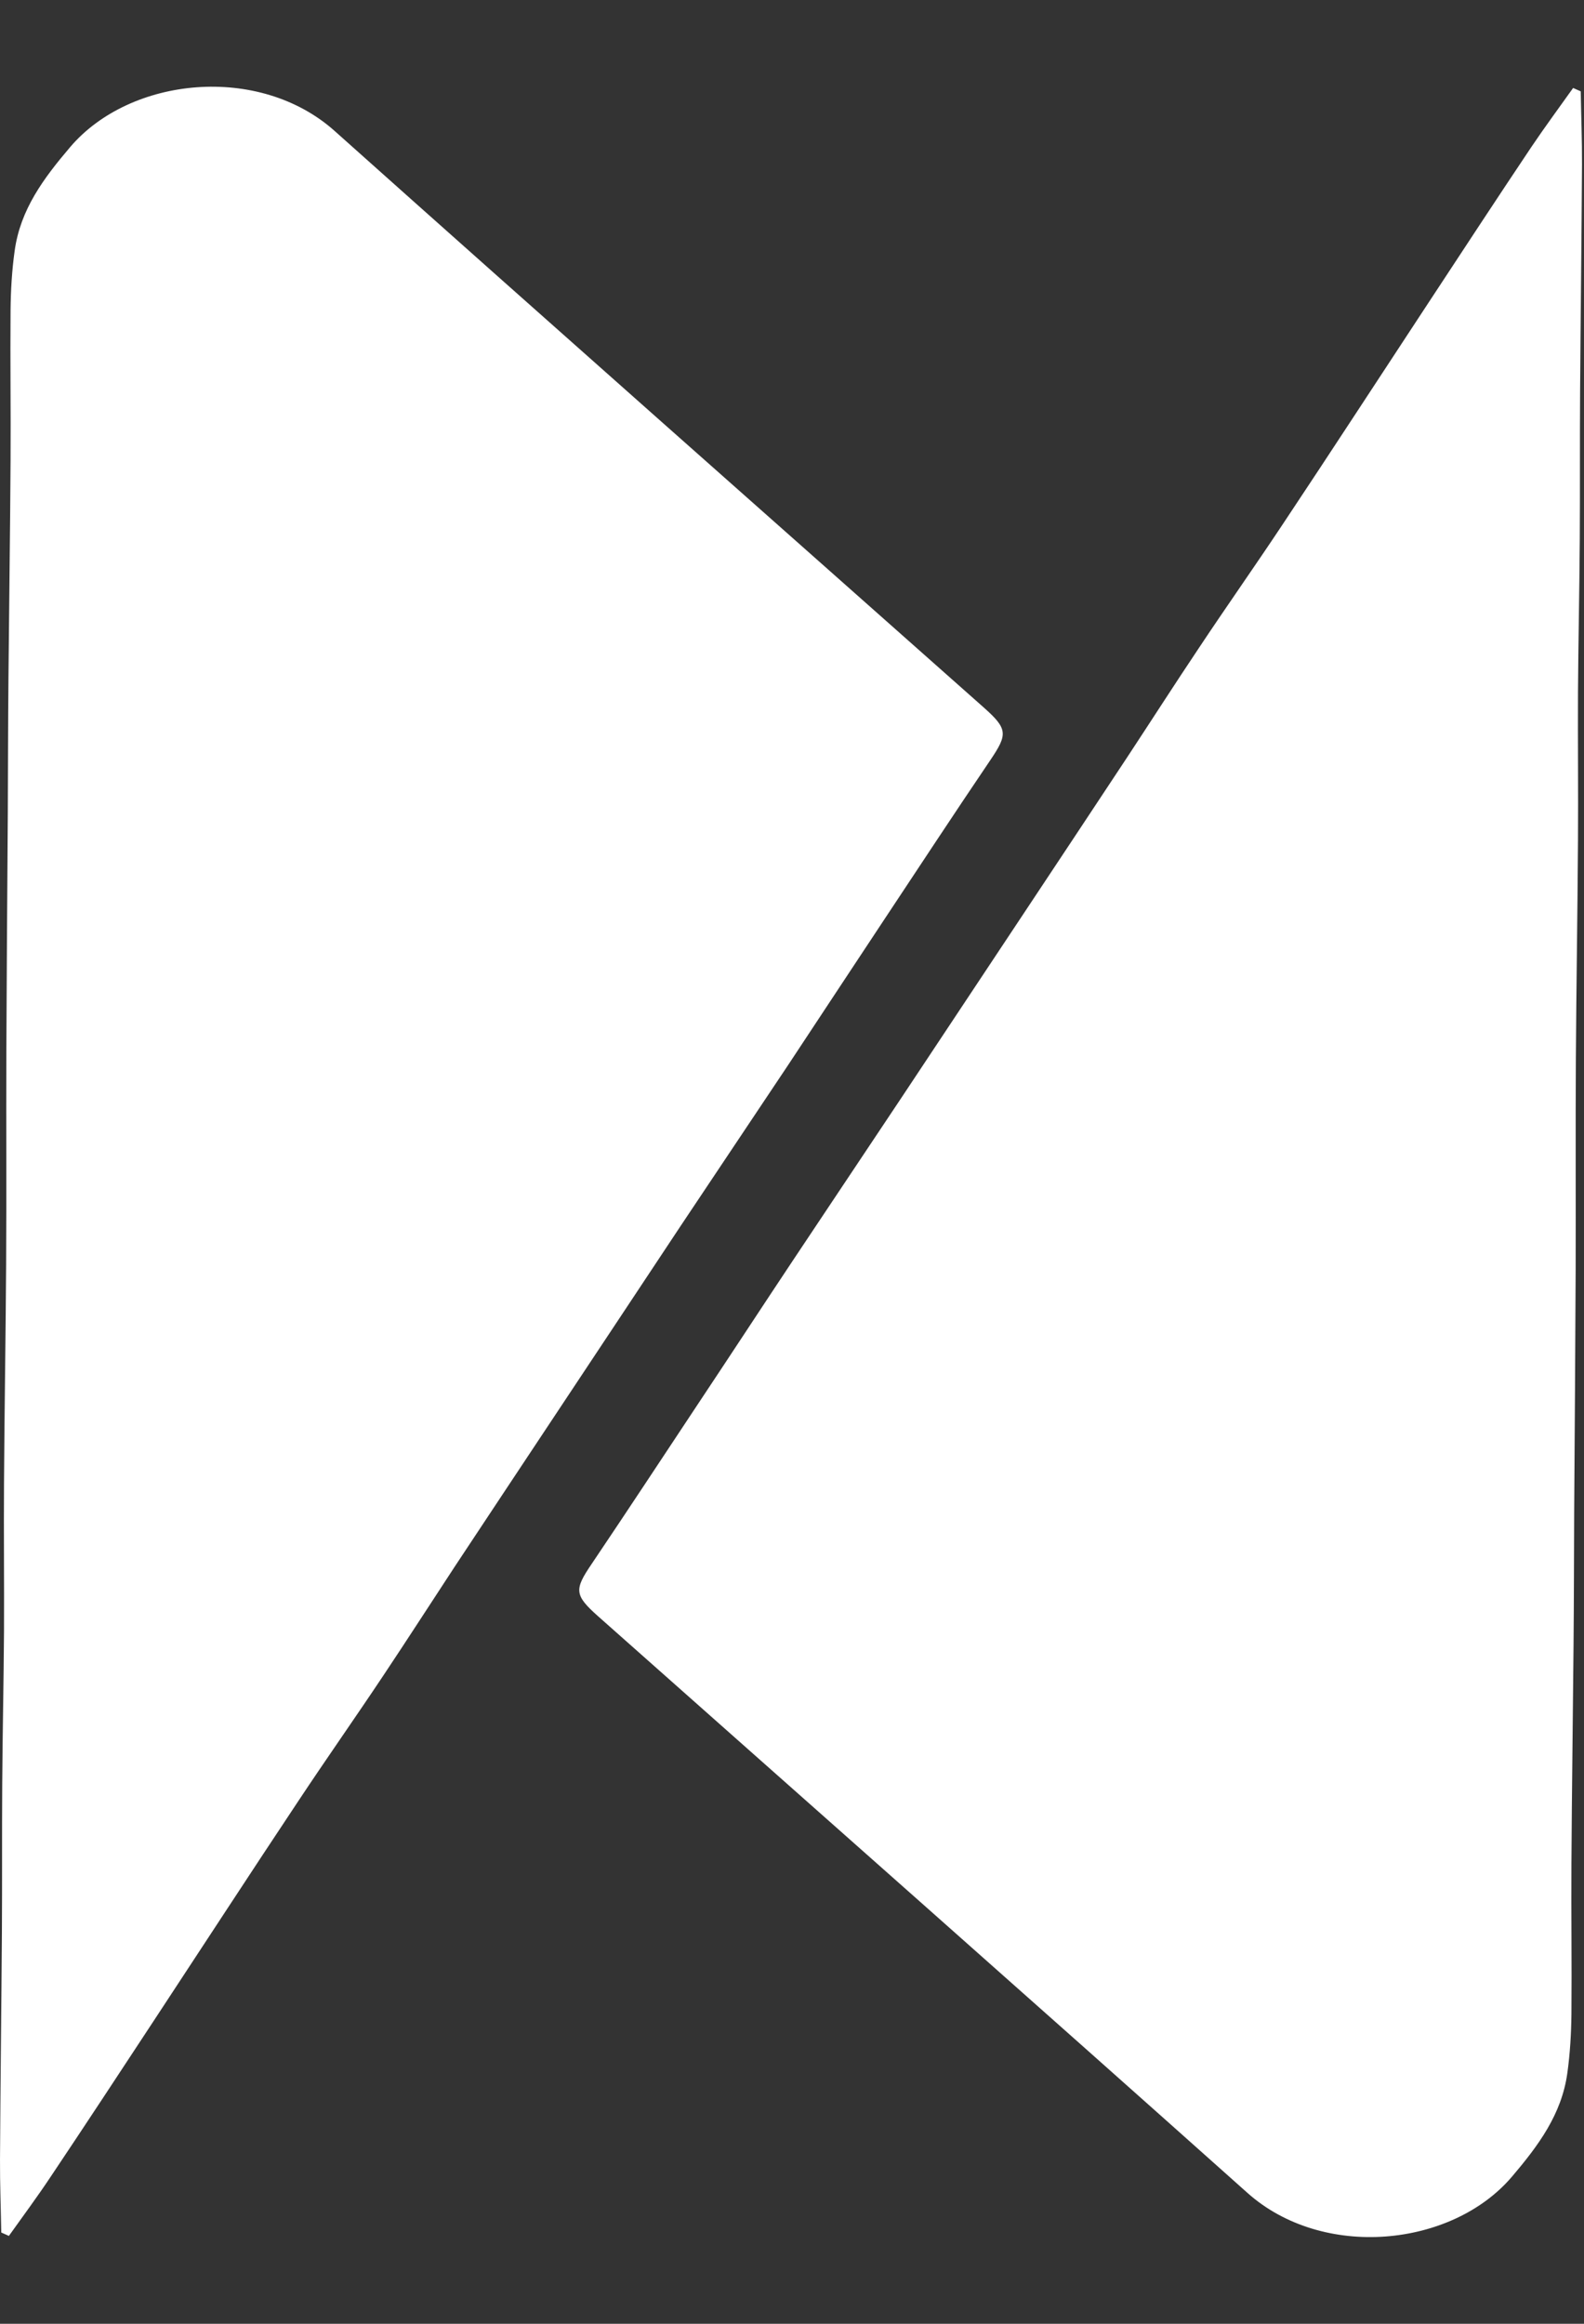
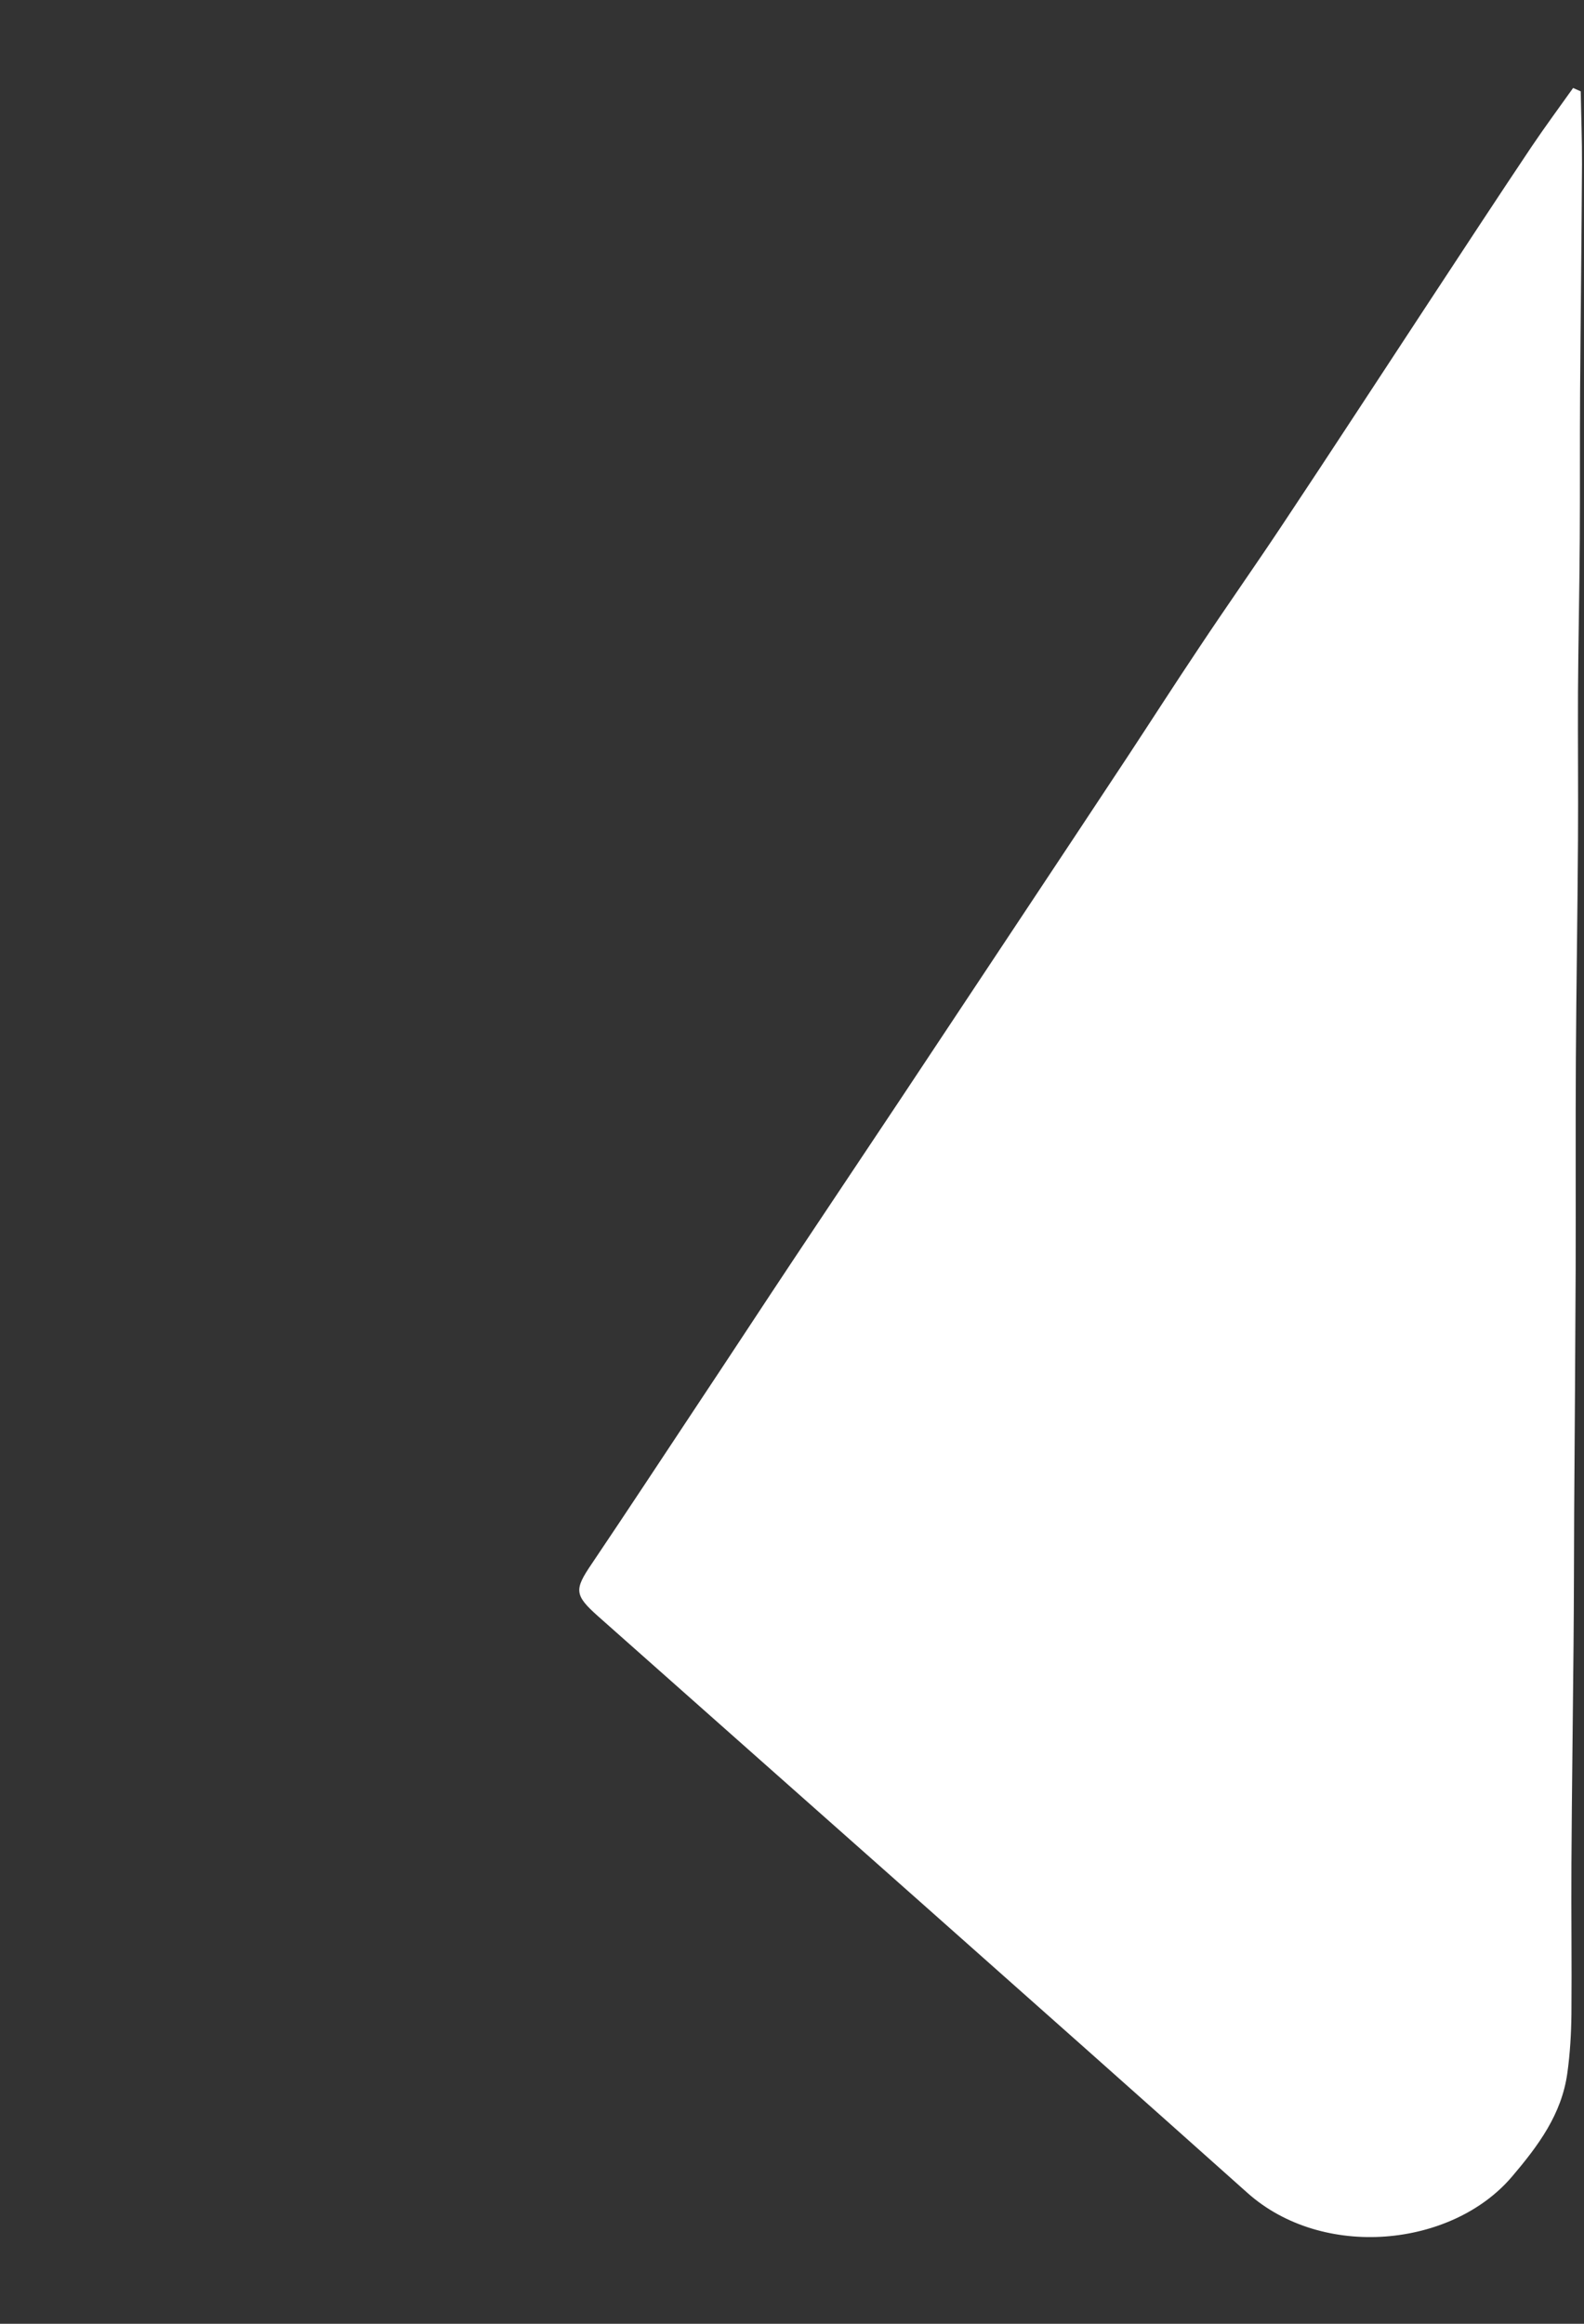
<svg xmlns="http://www.w3.org/2000/svg" width="15" height="22" viewBox="0 0 15 22" fill="none">
  <rect x="0" y="0" width="15" height="22" fill="#333333" stroke="none" />
-   <path d="M0.082 21.171C0.215 20.984 0.352 20.8 0.479 20.609C0.808 20.118 1.132 19.624 1.457 19.13C1.915 18.434 2.369 17.736 2.831 17.042C3.093 16.647 3.367 16.258 3.63 15.863C3.859 15.52 4.082 15.173 4.308 14.829C4.634 14.336 4.961 13.844 5.288 13.351C5.674 12.769 6.061 12.187 6.447 11.604C6.785 11.097 7.124 10.592 7.462 10.085C7.764 9.629 8.064 9.172 8.366 8.717C8.703 8.209 9.037 7.7 9.379 7.195C9.543 6.952 9.544 6.901 9.318 6.7C7.268 4.881 5.214 3.067 3.169 1.24C2.455 0.602 1.233 0.724 0.664 1.393C0.413 1.688 0.193 1.983 0.139 2.373C0.113 2.558 0.102 2.747 0.1 2.935C0.096 3.41 0.103 3.885 0.1 4.361C0.096 5.051 0.086 5.741 0.08 6.431C0.076 6.853 0.076 7.274 0.074 7.695C0.069 8.457 0.063 9.22 0.06 9.982C0.058 10.646 0.062 11.309 0.058 11.973C0.054 12.663 0.042 13.354 0.038 14.044C0.035 14.51 0.04 14.976 0.038 15.442C0.035 15.927 0.024 16.41 0.021 16.894C0.018 17.36 0.021 17.827 0.018 18.293C0.013 19.01 0.004 19.728 7.68702e-05 20.445C-0.001 20.675 0.008 20.905 0.012 21.136C0.036 21.147 0.06 21.157 0.084 21.168L0.082 21.171Z" fill="white" />
  <path d="M14.899 0.83C14.766 1.017 14.63 1.201 14.502 1.391C14.173 1.882 13.849 2.377 13.524 2.871C13.066 3.567 12.612 4.265 12.15 4.959C11.888 5.354 11.614 5.742 11.351 6.138C11.122 6.48 10.899 6.828 10.673 7.171C10.347 7.665 10.02 8.157 9.693 8.65C9.307 9.232 8.92 9.814 8.534 10.396C8.197 10.903 7.857 11.409 7.52 11.916C7.217 12.371 6.918 12.829 6.615 13.284C6.278 13.792 5.944 14.3 5.603 14.806C5.438 15.049 5.437 15.1 5.663 15.301C7.713 17.12 9.767 18.934 11.812 20.76C12.526 21.398 13.748 21.276 14.317 20.608C14.568 20.313 14.788 20.017 14.842 19.628C14.868 19.442 14.879 19.254 14.881 19.066C14.885 18.591 14.878 18.115 14.881 17.64C14.885 16.95 14.895 16.259 14.901 15.569C14.905 15.148 14.905 14.727 14.907 14.305C14.912 13.543 14.918 12.781 14.921 12.019C14.923 11.355 14.919 10.692 14.923 10.028C14.927 9.338 14.939 8.647 14.943 7.957C14.946 7.491 14.941 7.024 14.943 6.558C14.946 6.074 14.957 5.591 14.96 5.106C14.963 4.64 14.96 4.174 14.963 3.708C14.968 2.991 14.977 2.273 14.981 1.556C14.982 1.325 14.973 1.096 14.969 0.865C14.945 0.854 14.921 0.844 14.897 0.833L14.899 0.83Z" fill="white" />
</svg>